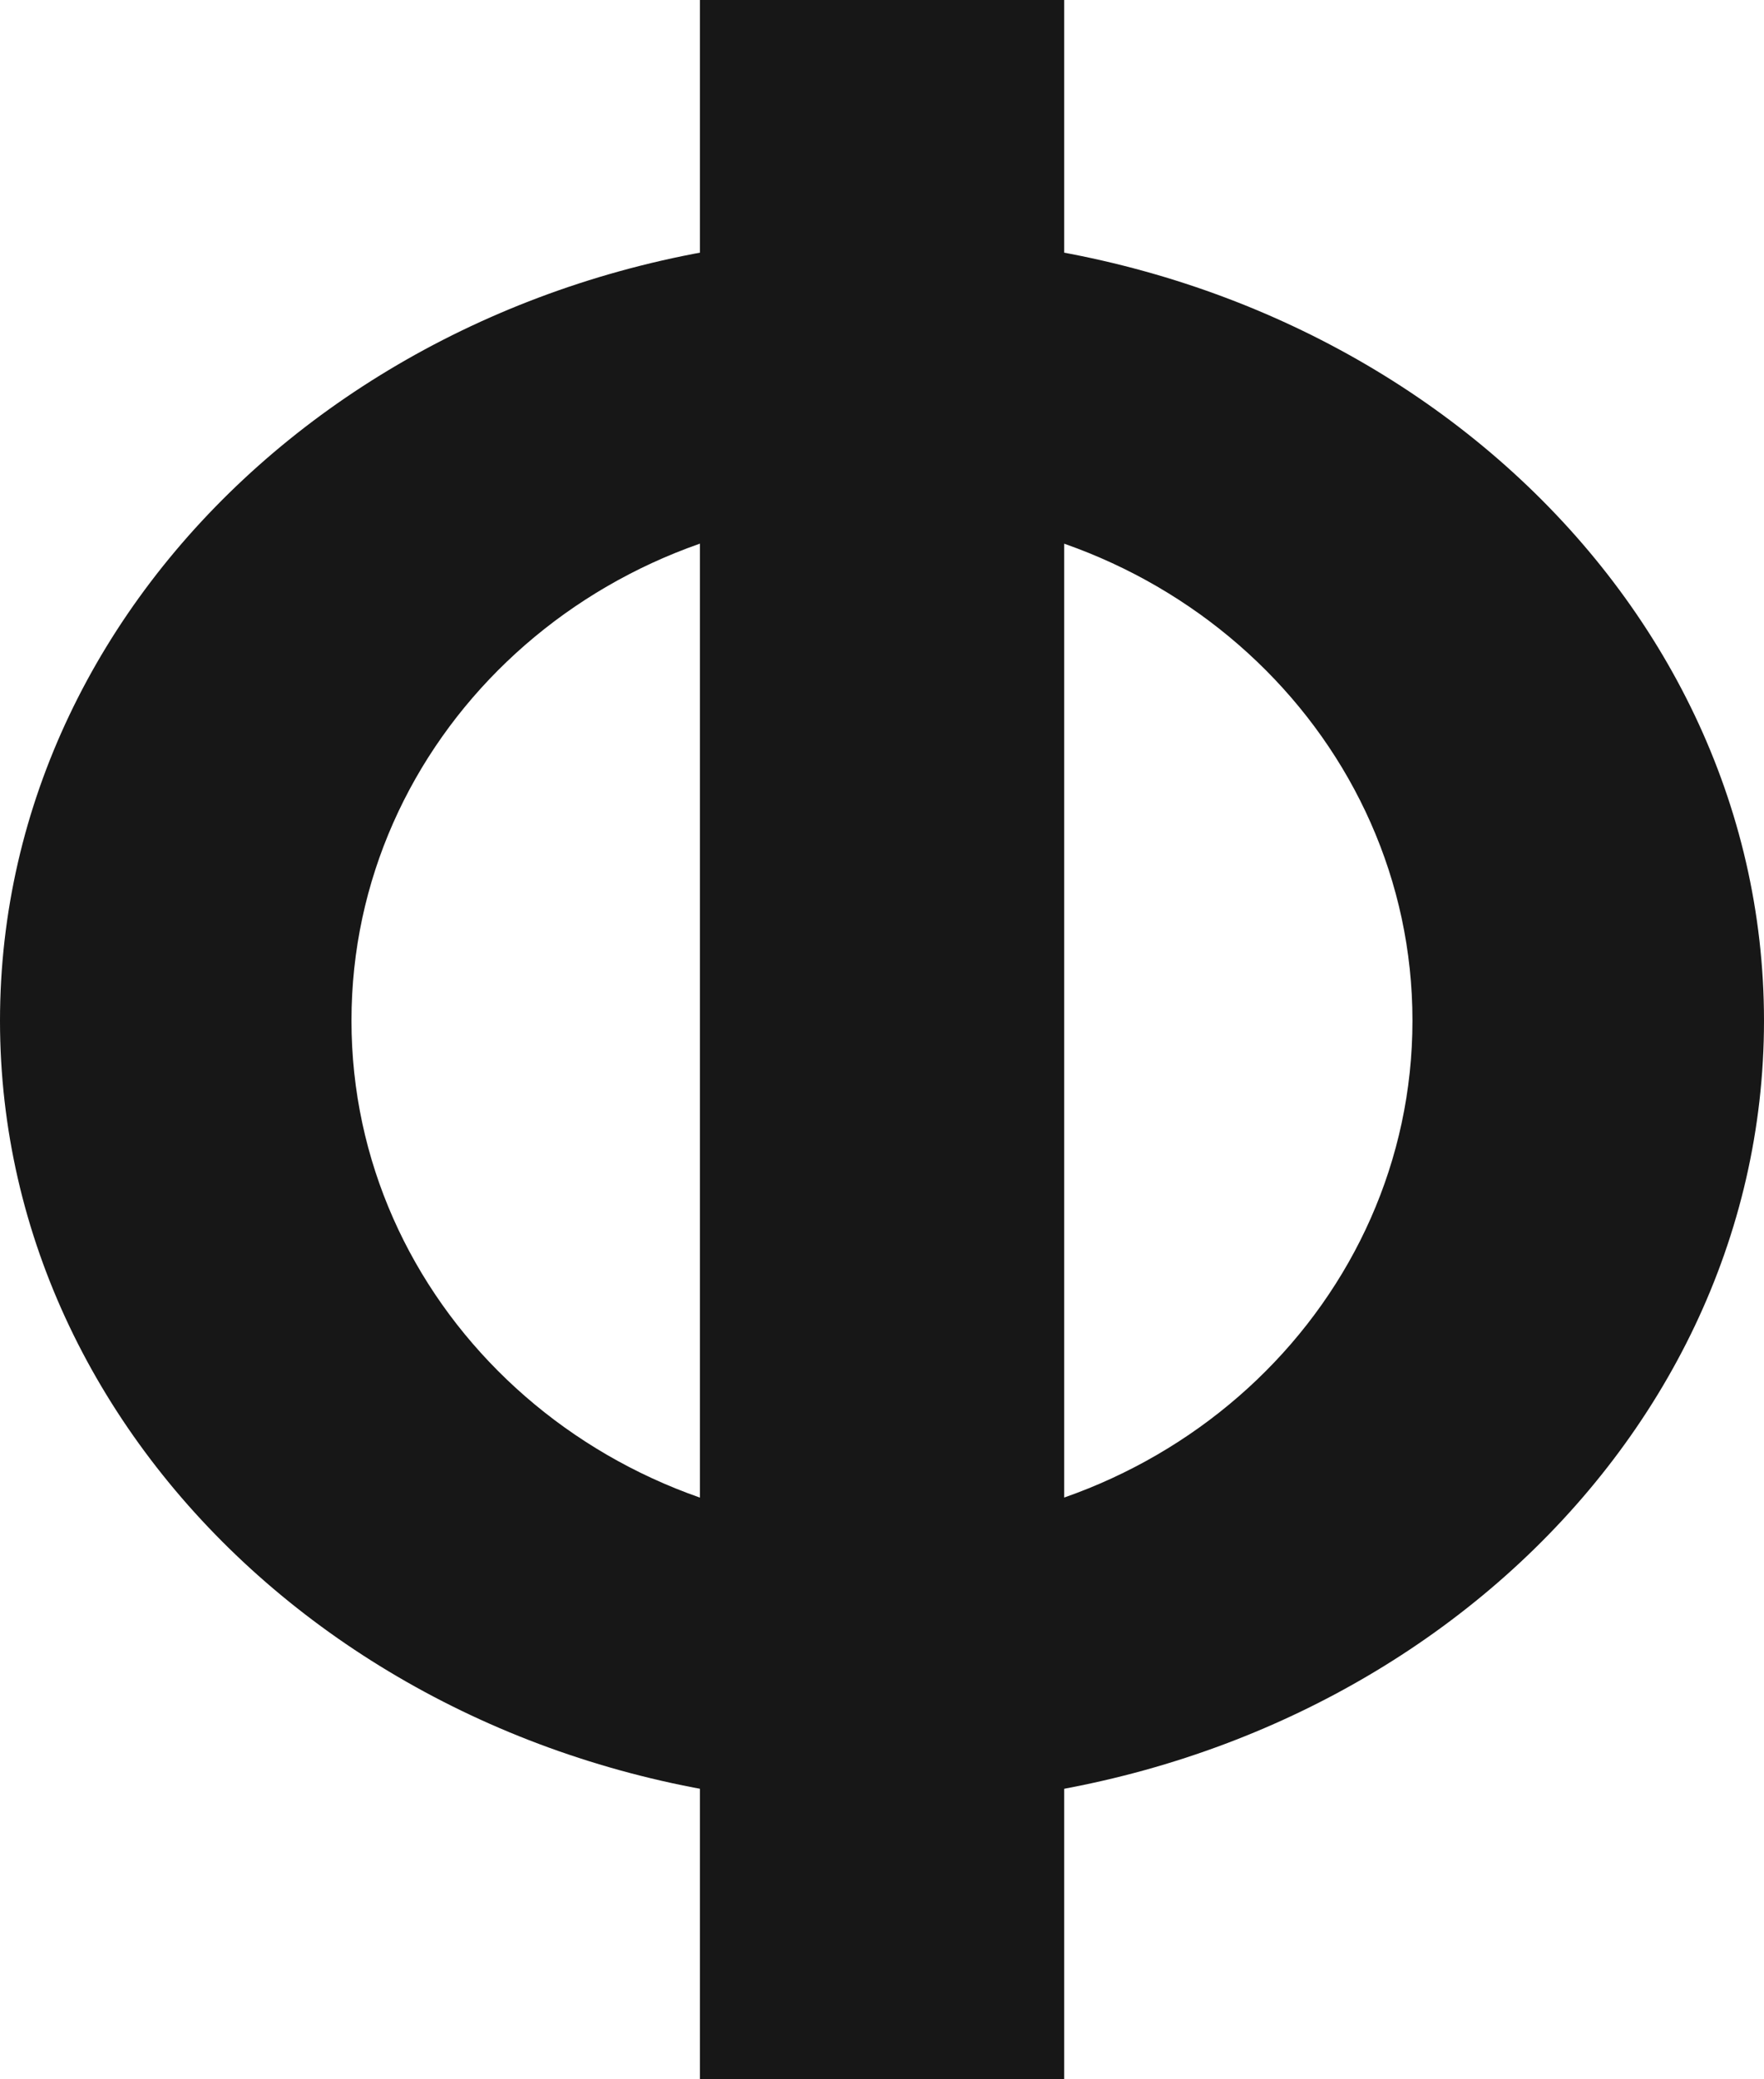
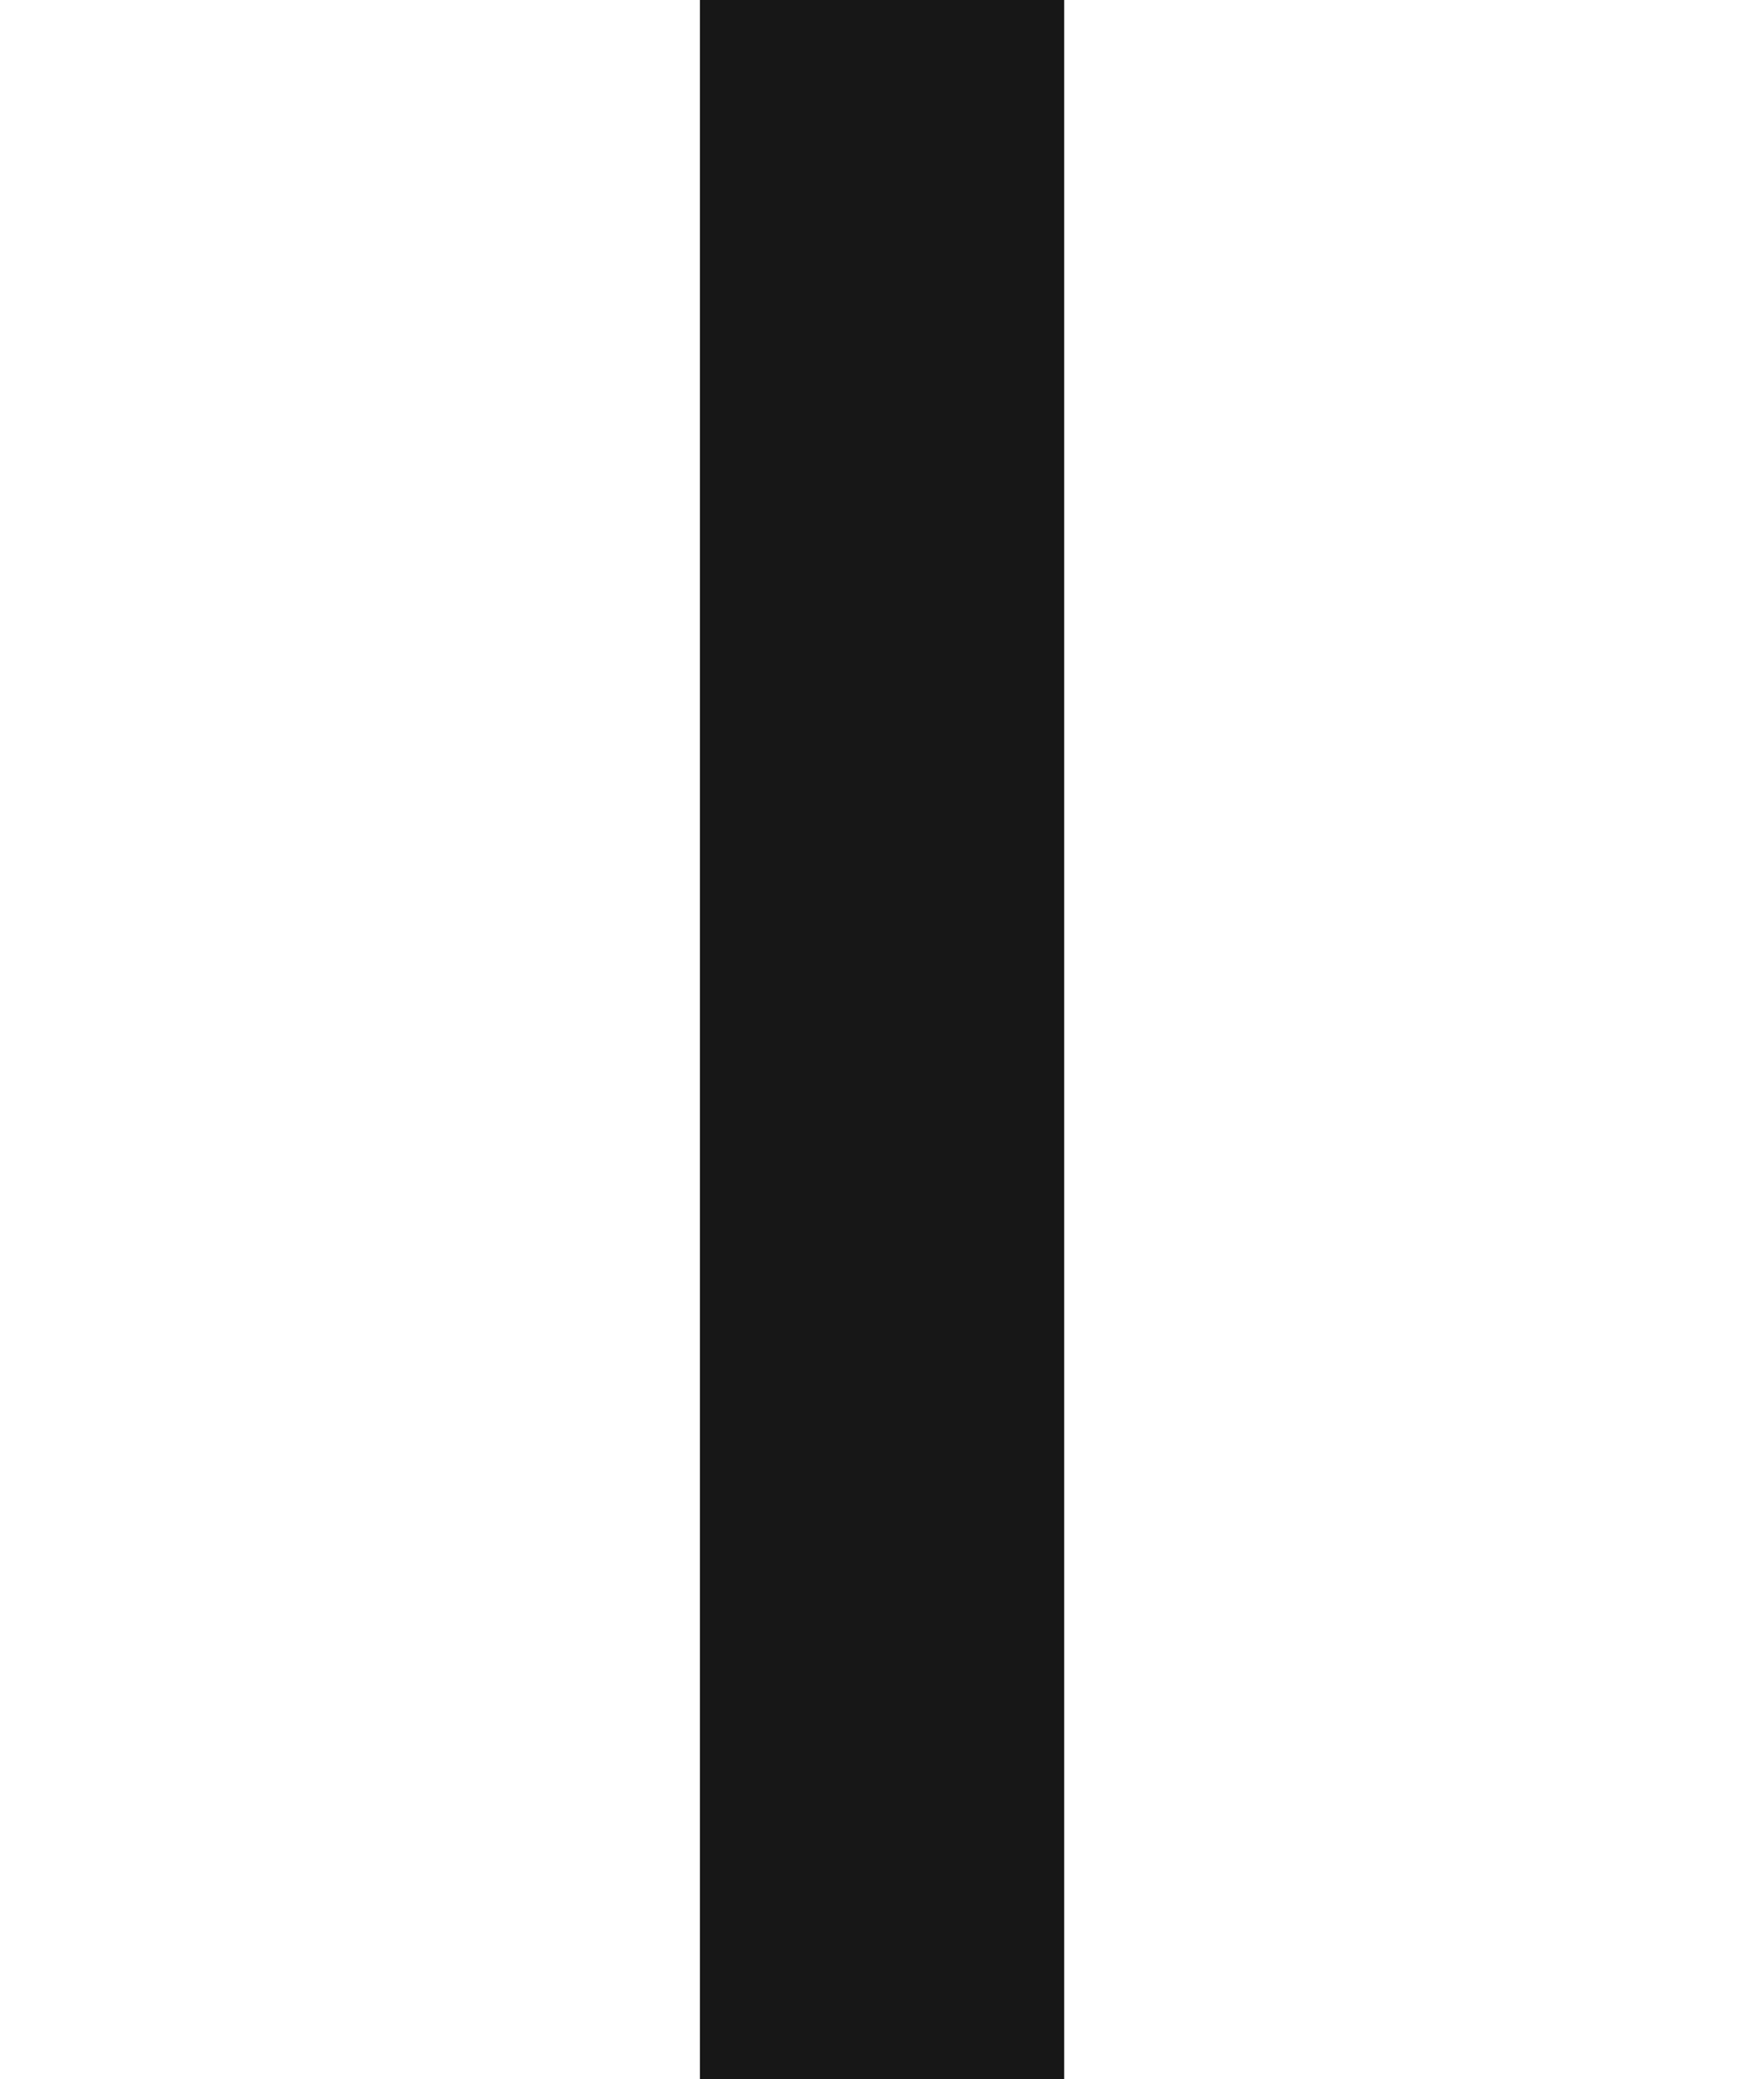
<svg xmlns="http://www.w3.org/2000/svg" width="28" height="33" viewBox="0 0 28 33" fill="none">
-   <path fill-rule="evenodd" clip-rule="evenodd" d="M14 28.655C6.268 28.655 0 23.078 0 16.2C0 9.321 6.268 3.744 14 3.744C21.732 3.744 28 9.321 28 16.2C28 23.078 21.732 28.655 14 28.655ZM14 24.255C9.349 24.255 5.579 20.648 5.579 16.198C5.579 11.748 9.349 8.141 14 8.141C18.65 8.141 22.42 11.748 22.42 16.198C22.42 20.648 18.65 24.255 14 24.255Z" fill="#171717" />
  <path d="M16.892 0H11.11V33H16.892V0Z" fill="#171717" />
</svg>